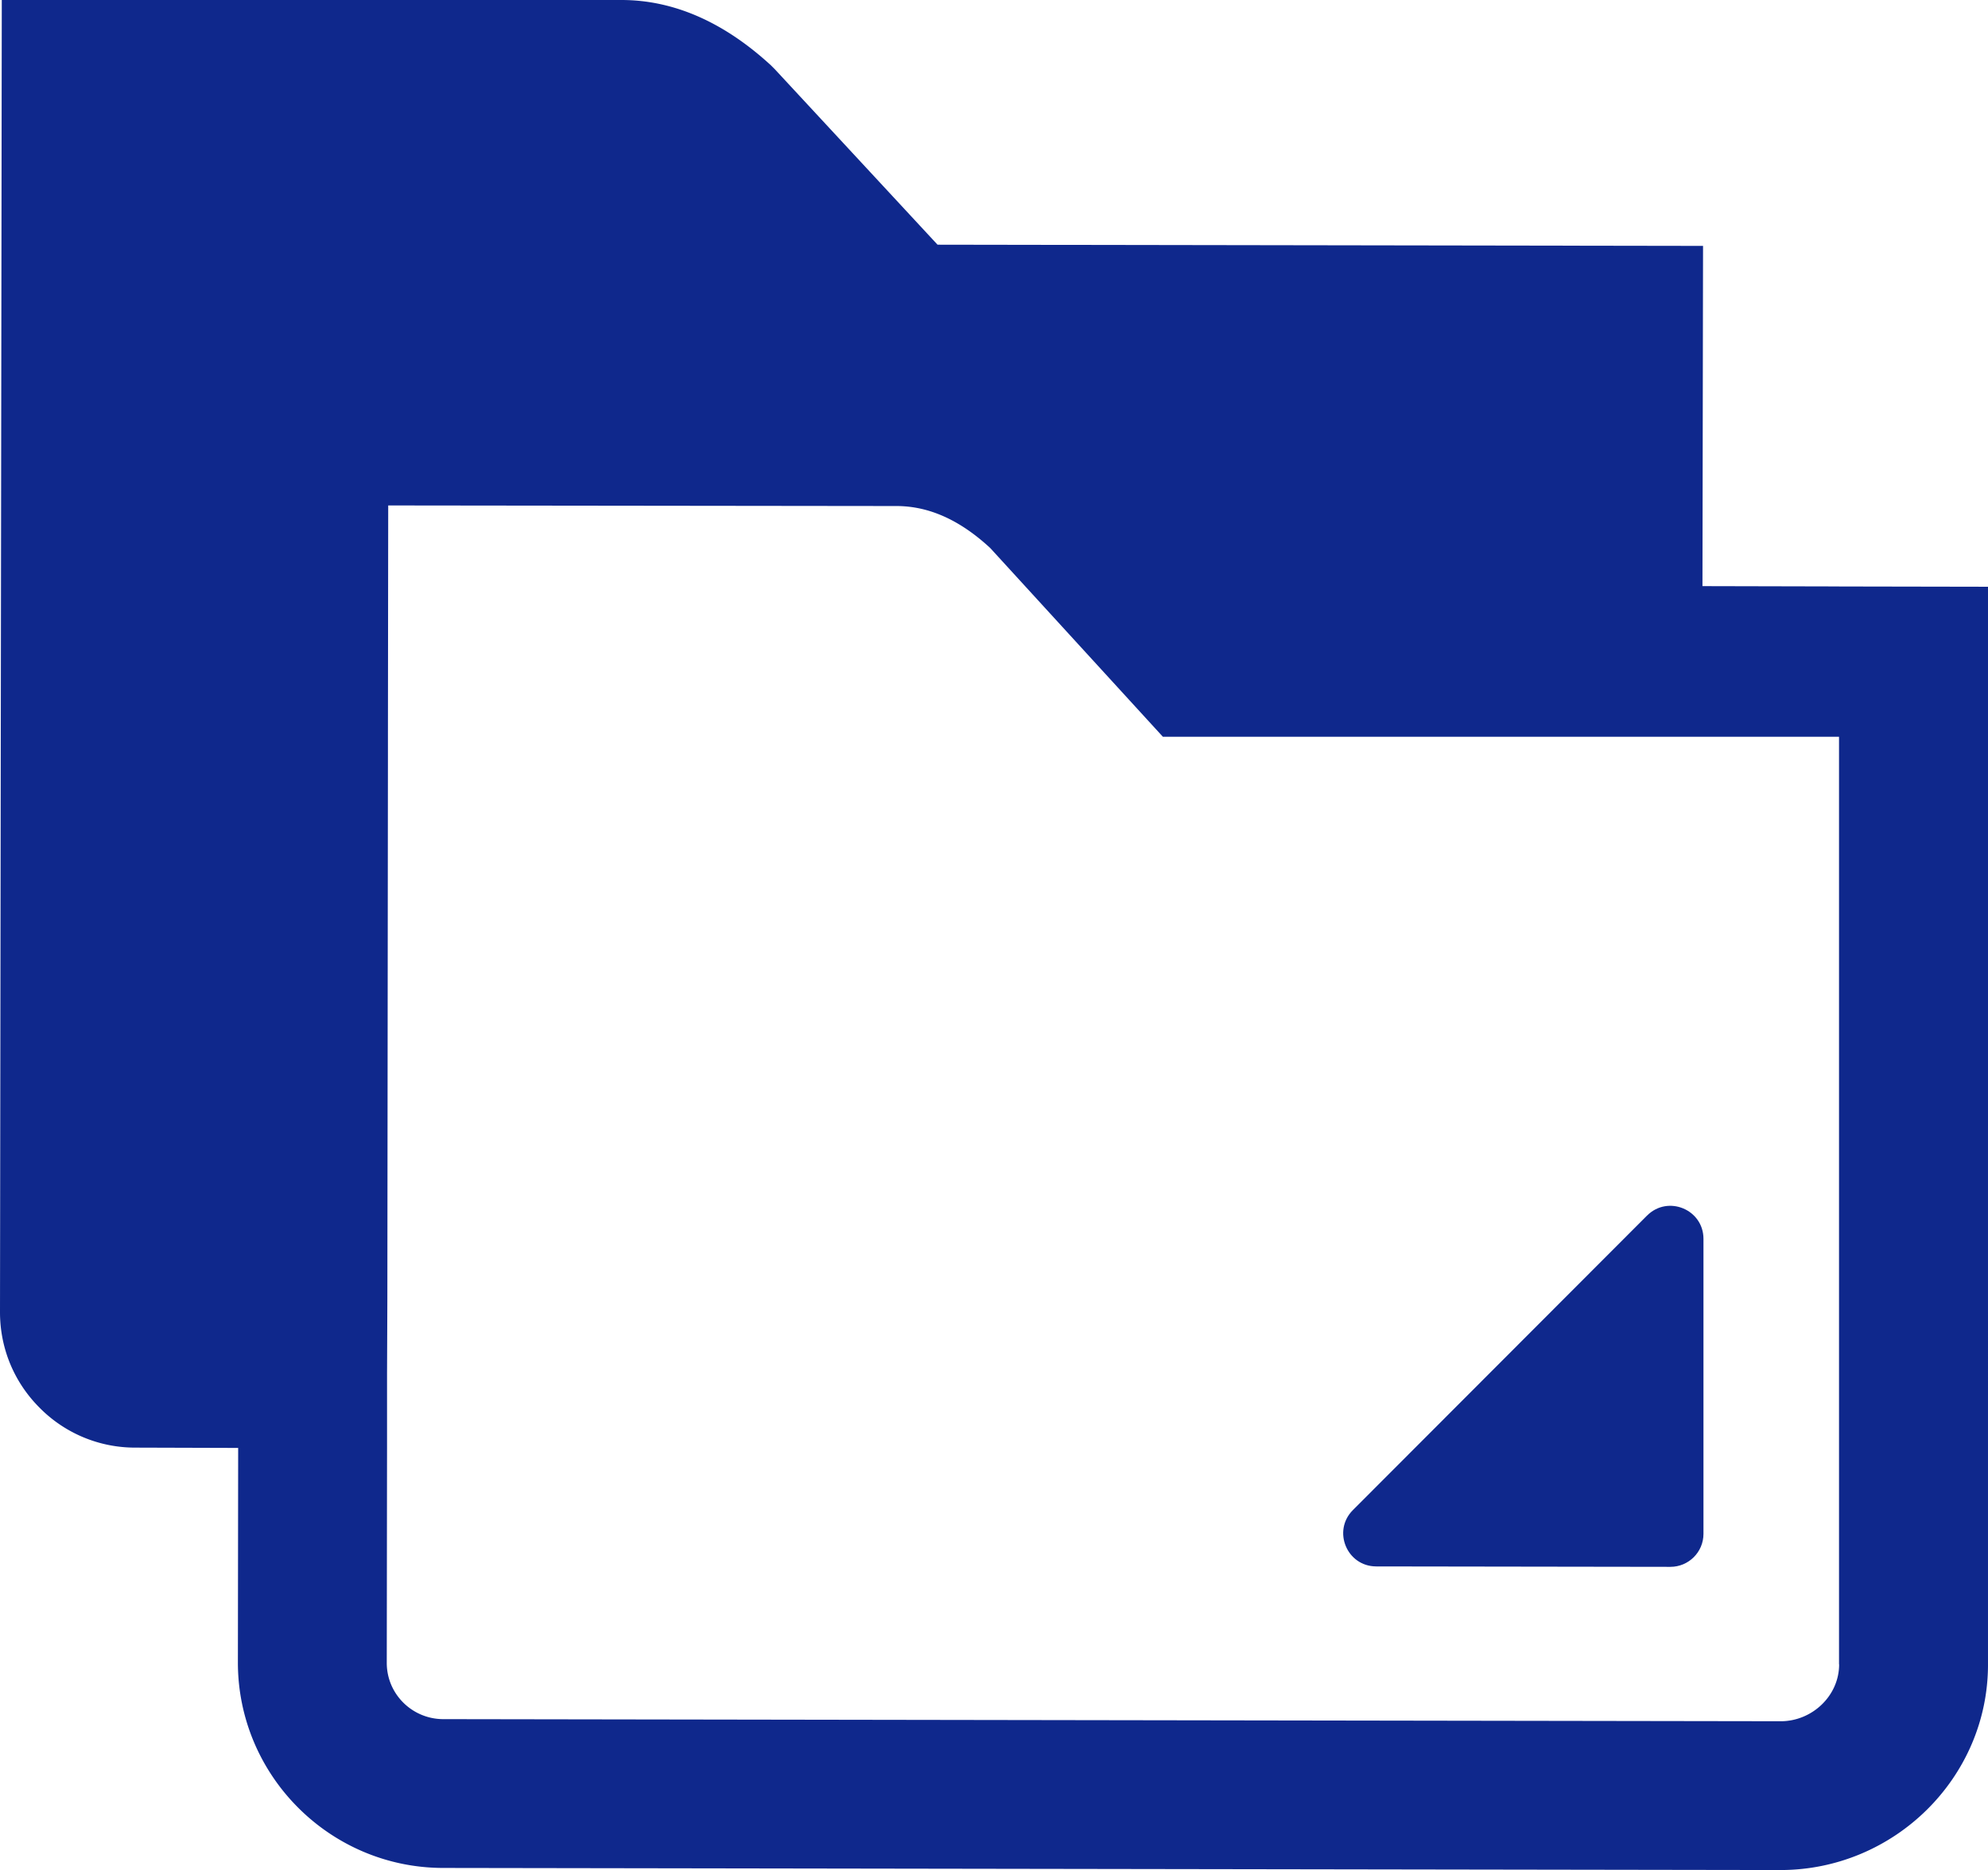
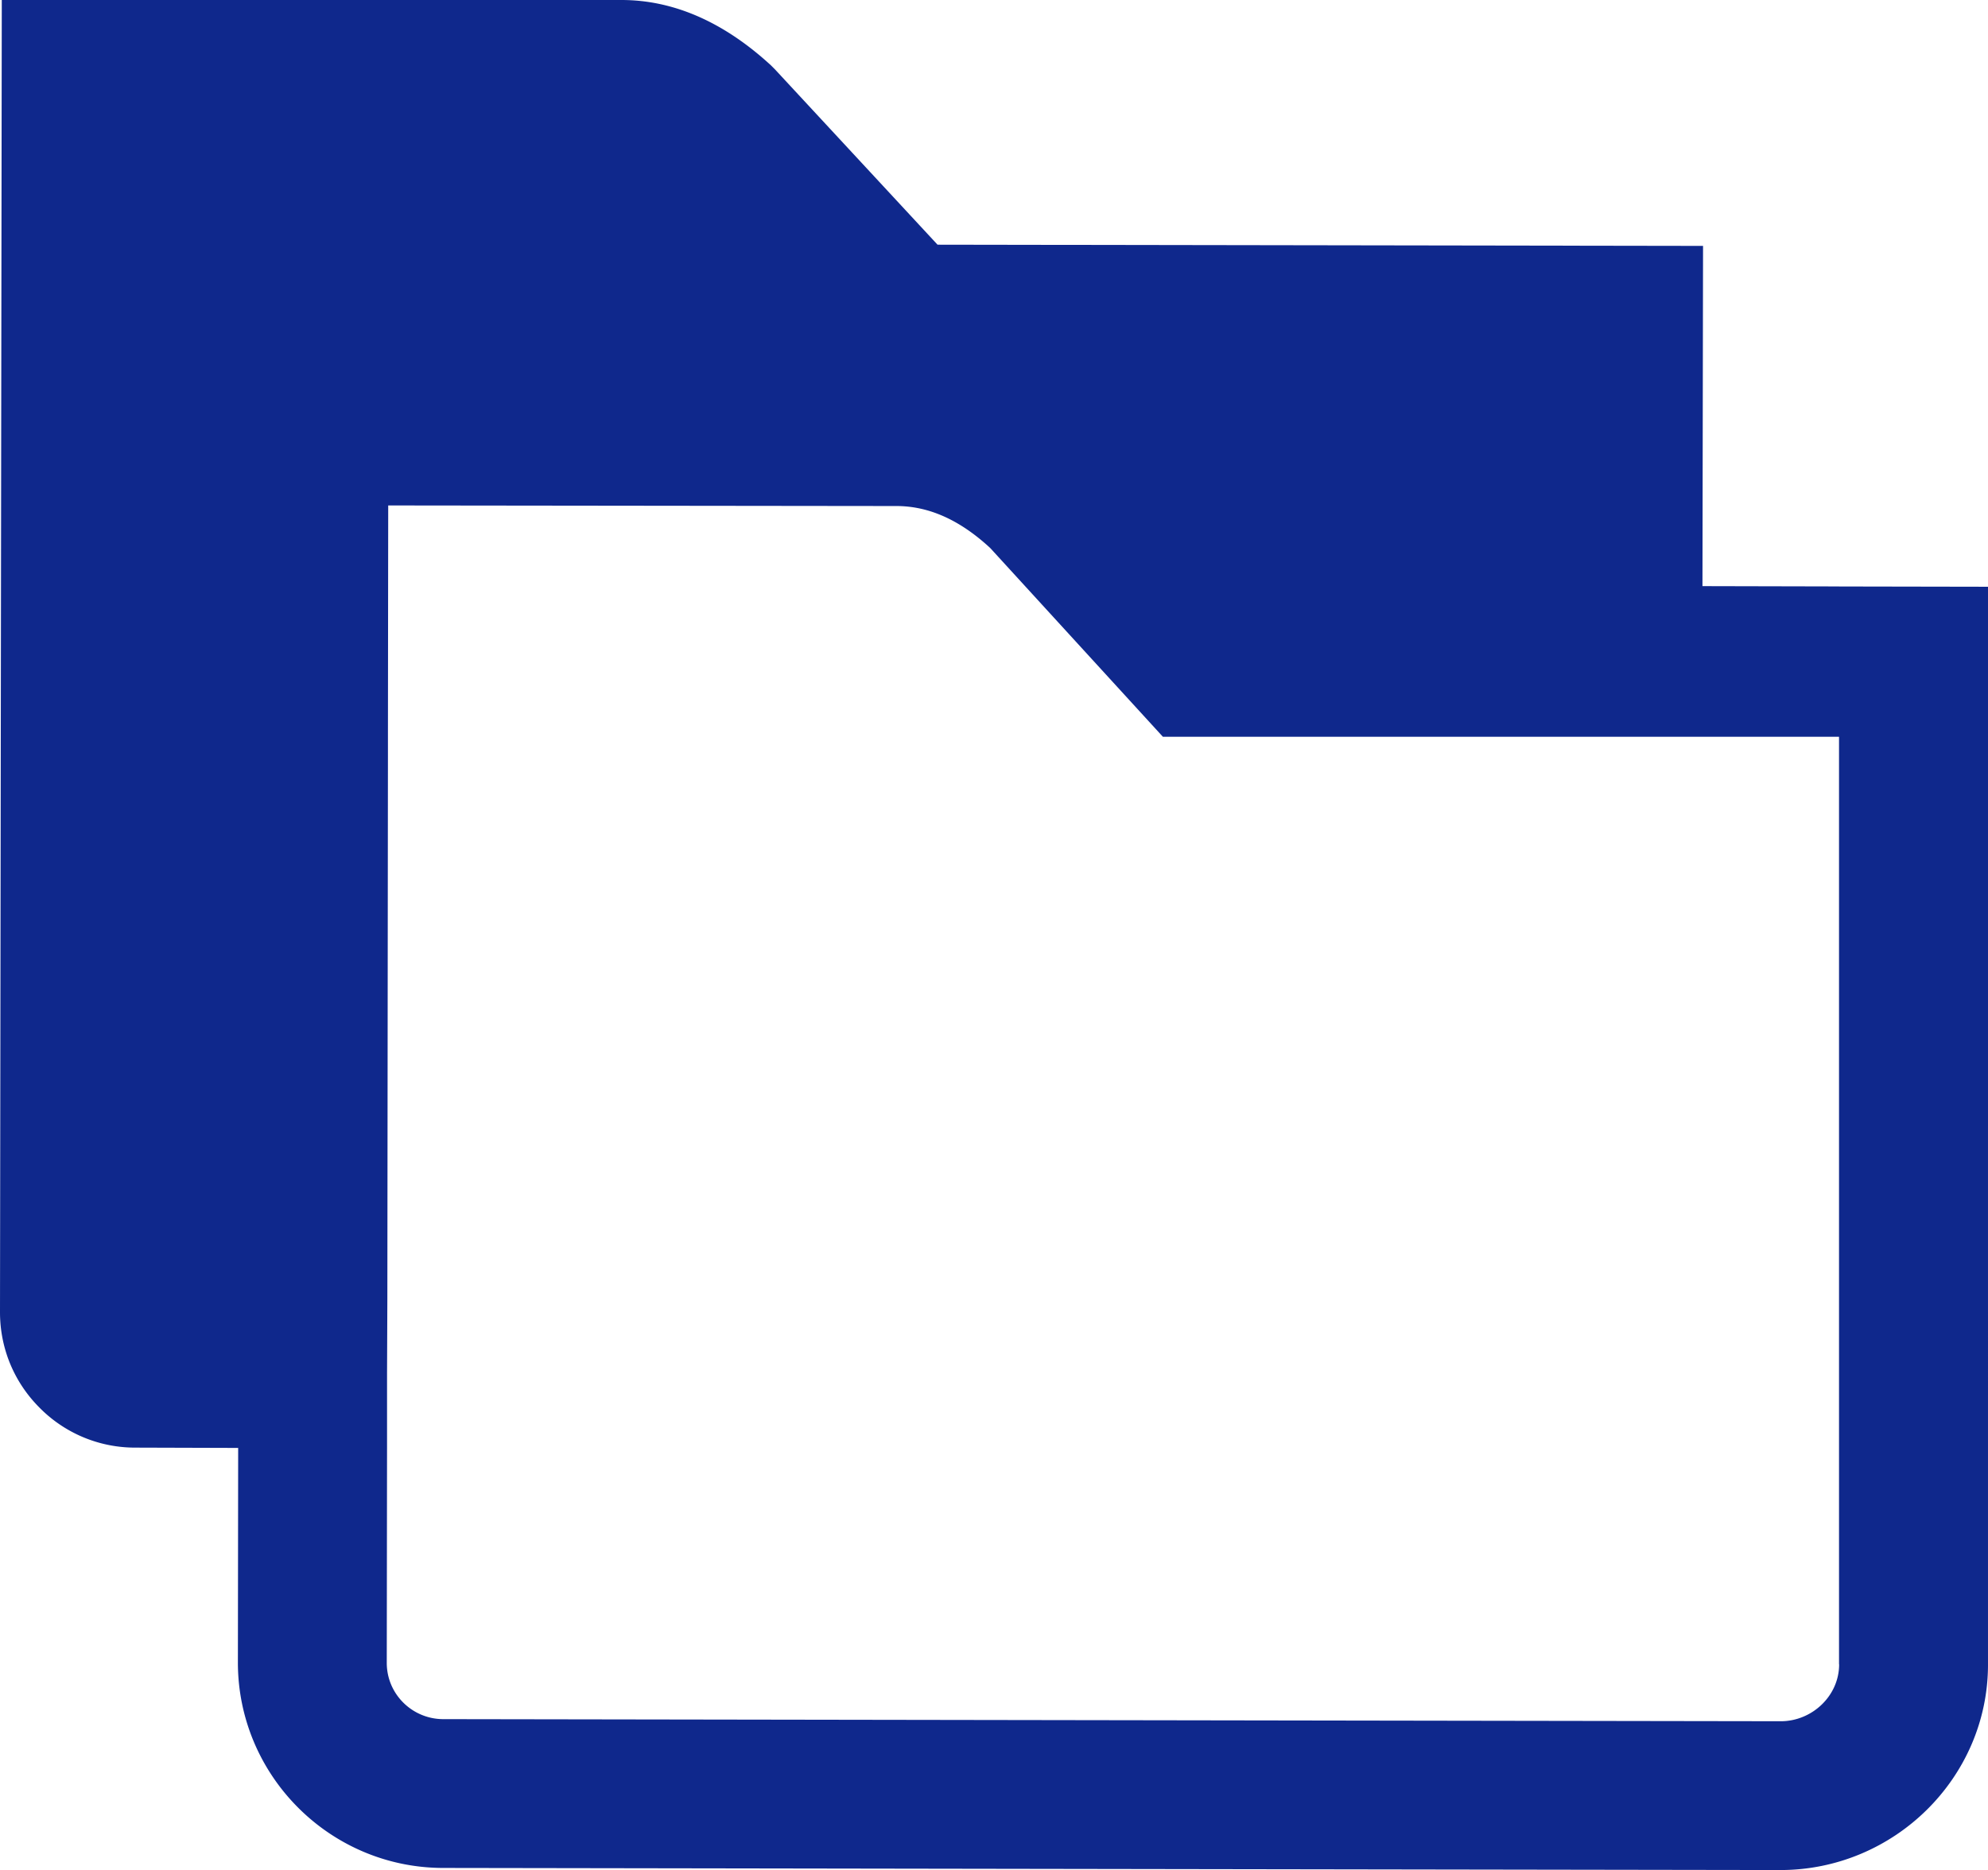
<svg xmlns="http://www.w3.org/2000/svg" id="_2" viewBox="0 0 512 481.71">
  <defs>
    <style>.cls-1{fill:#0f288c}</style>
  </defs>
  <path class="cls-1" d="M473.66 151.06l-35.2-.08.15-87.33v-.31l-197.15-.31-41.87-45.16-1.07-1.07C186.57 5.83 173.68 0 160.04 0H.46L0 338.01c0 9.28 3.61 18.02 10.2 24.61a34.534 34.534 0 0024.61 10.27l26.53.08-.07 55.13c-.08 29.21 23.69 53.06 52.91 53.06l344.37.54c29.29 0 53.45-23.77 53.45-52.91V151.14l-38.34-.07zm0 277.66c0 8.13-6.98 14.65-15.03 14.65l-344.45-.54c-8.05 0-14.65-6.52-14.57-14.64l.07-55.21v-19.17l.08-19.17.15-139.79v-6.06l.07-58.59h1.07l130.12.15c6.52.08 14.65 2.3 23.85 10.81l44.47 48.62h174.14v238.94z" />
-   <path class="cls-1" d="M424.2 313.1l-75.77 75.88c-5.34 5.35-1.56 14.5 6.01 14.51l75.76.11c4.7 0 8.52-3.8 8.52-8.5v-75.98c0-7.58-9.16-11.37-14.52-6.01z" />
</svg>